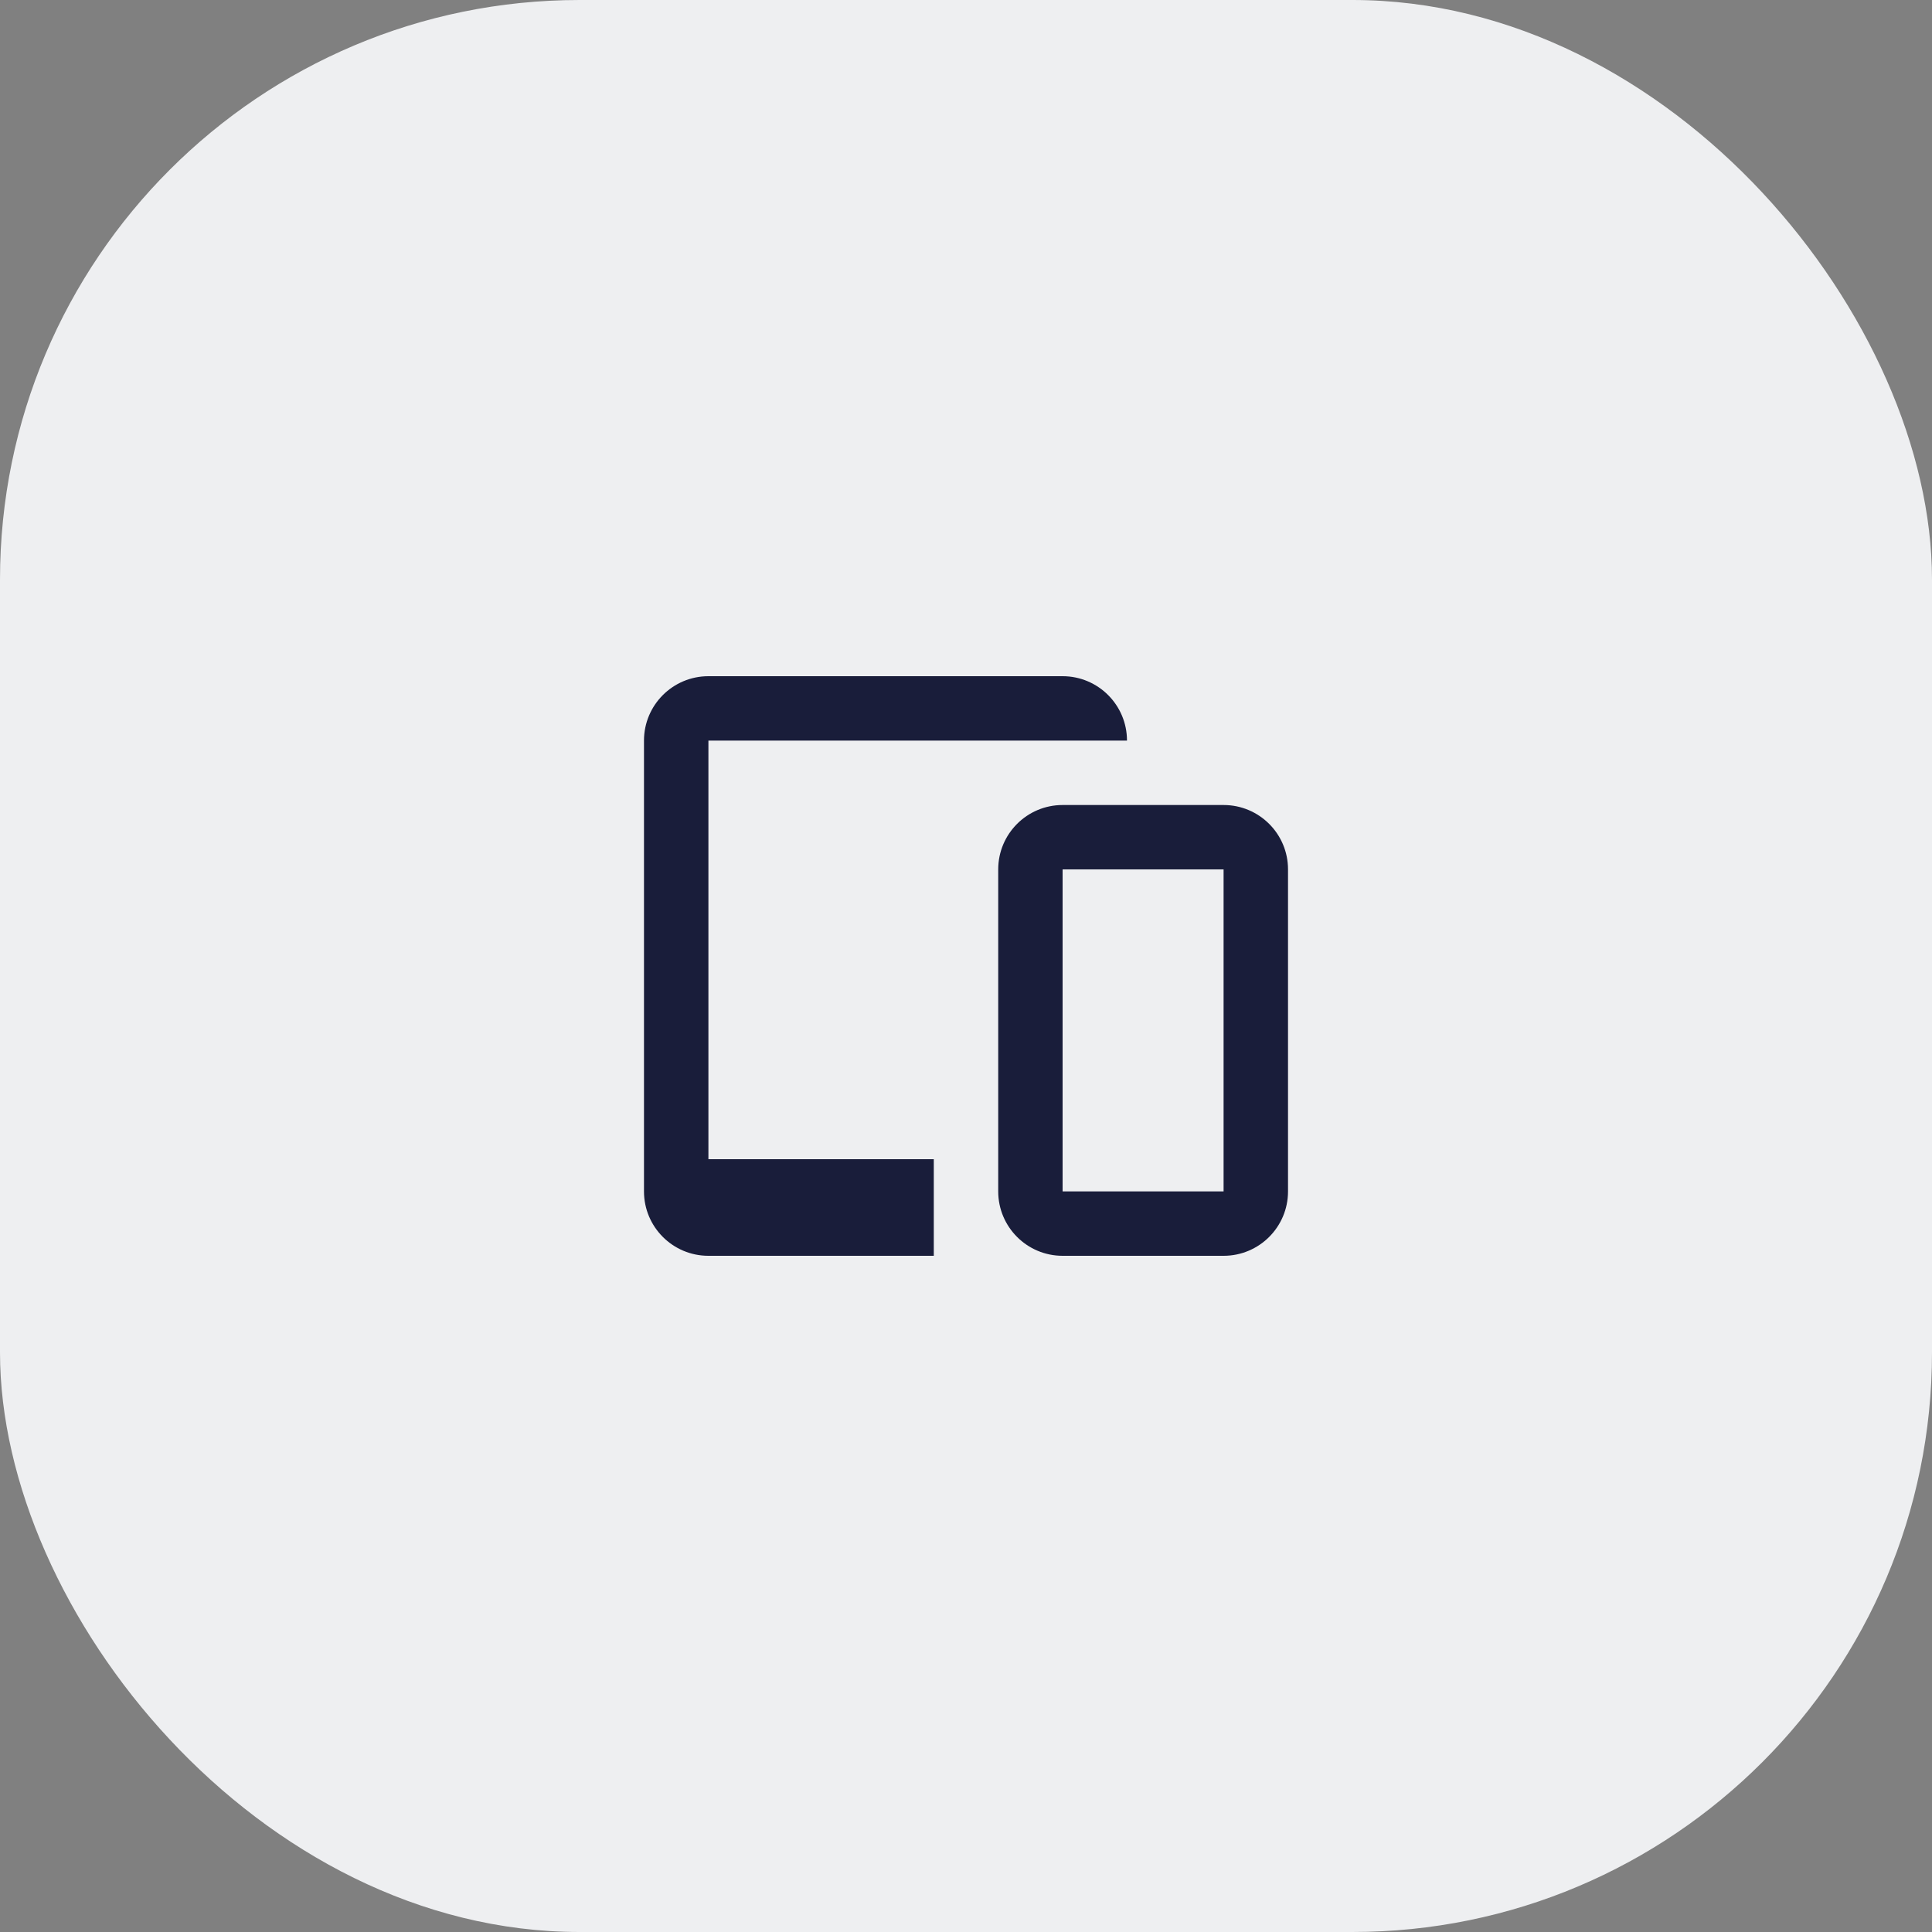
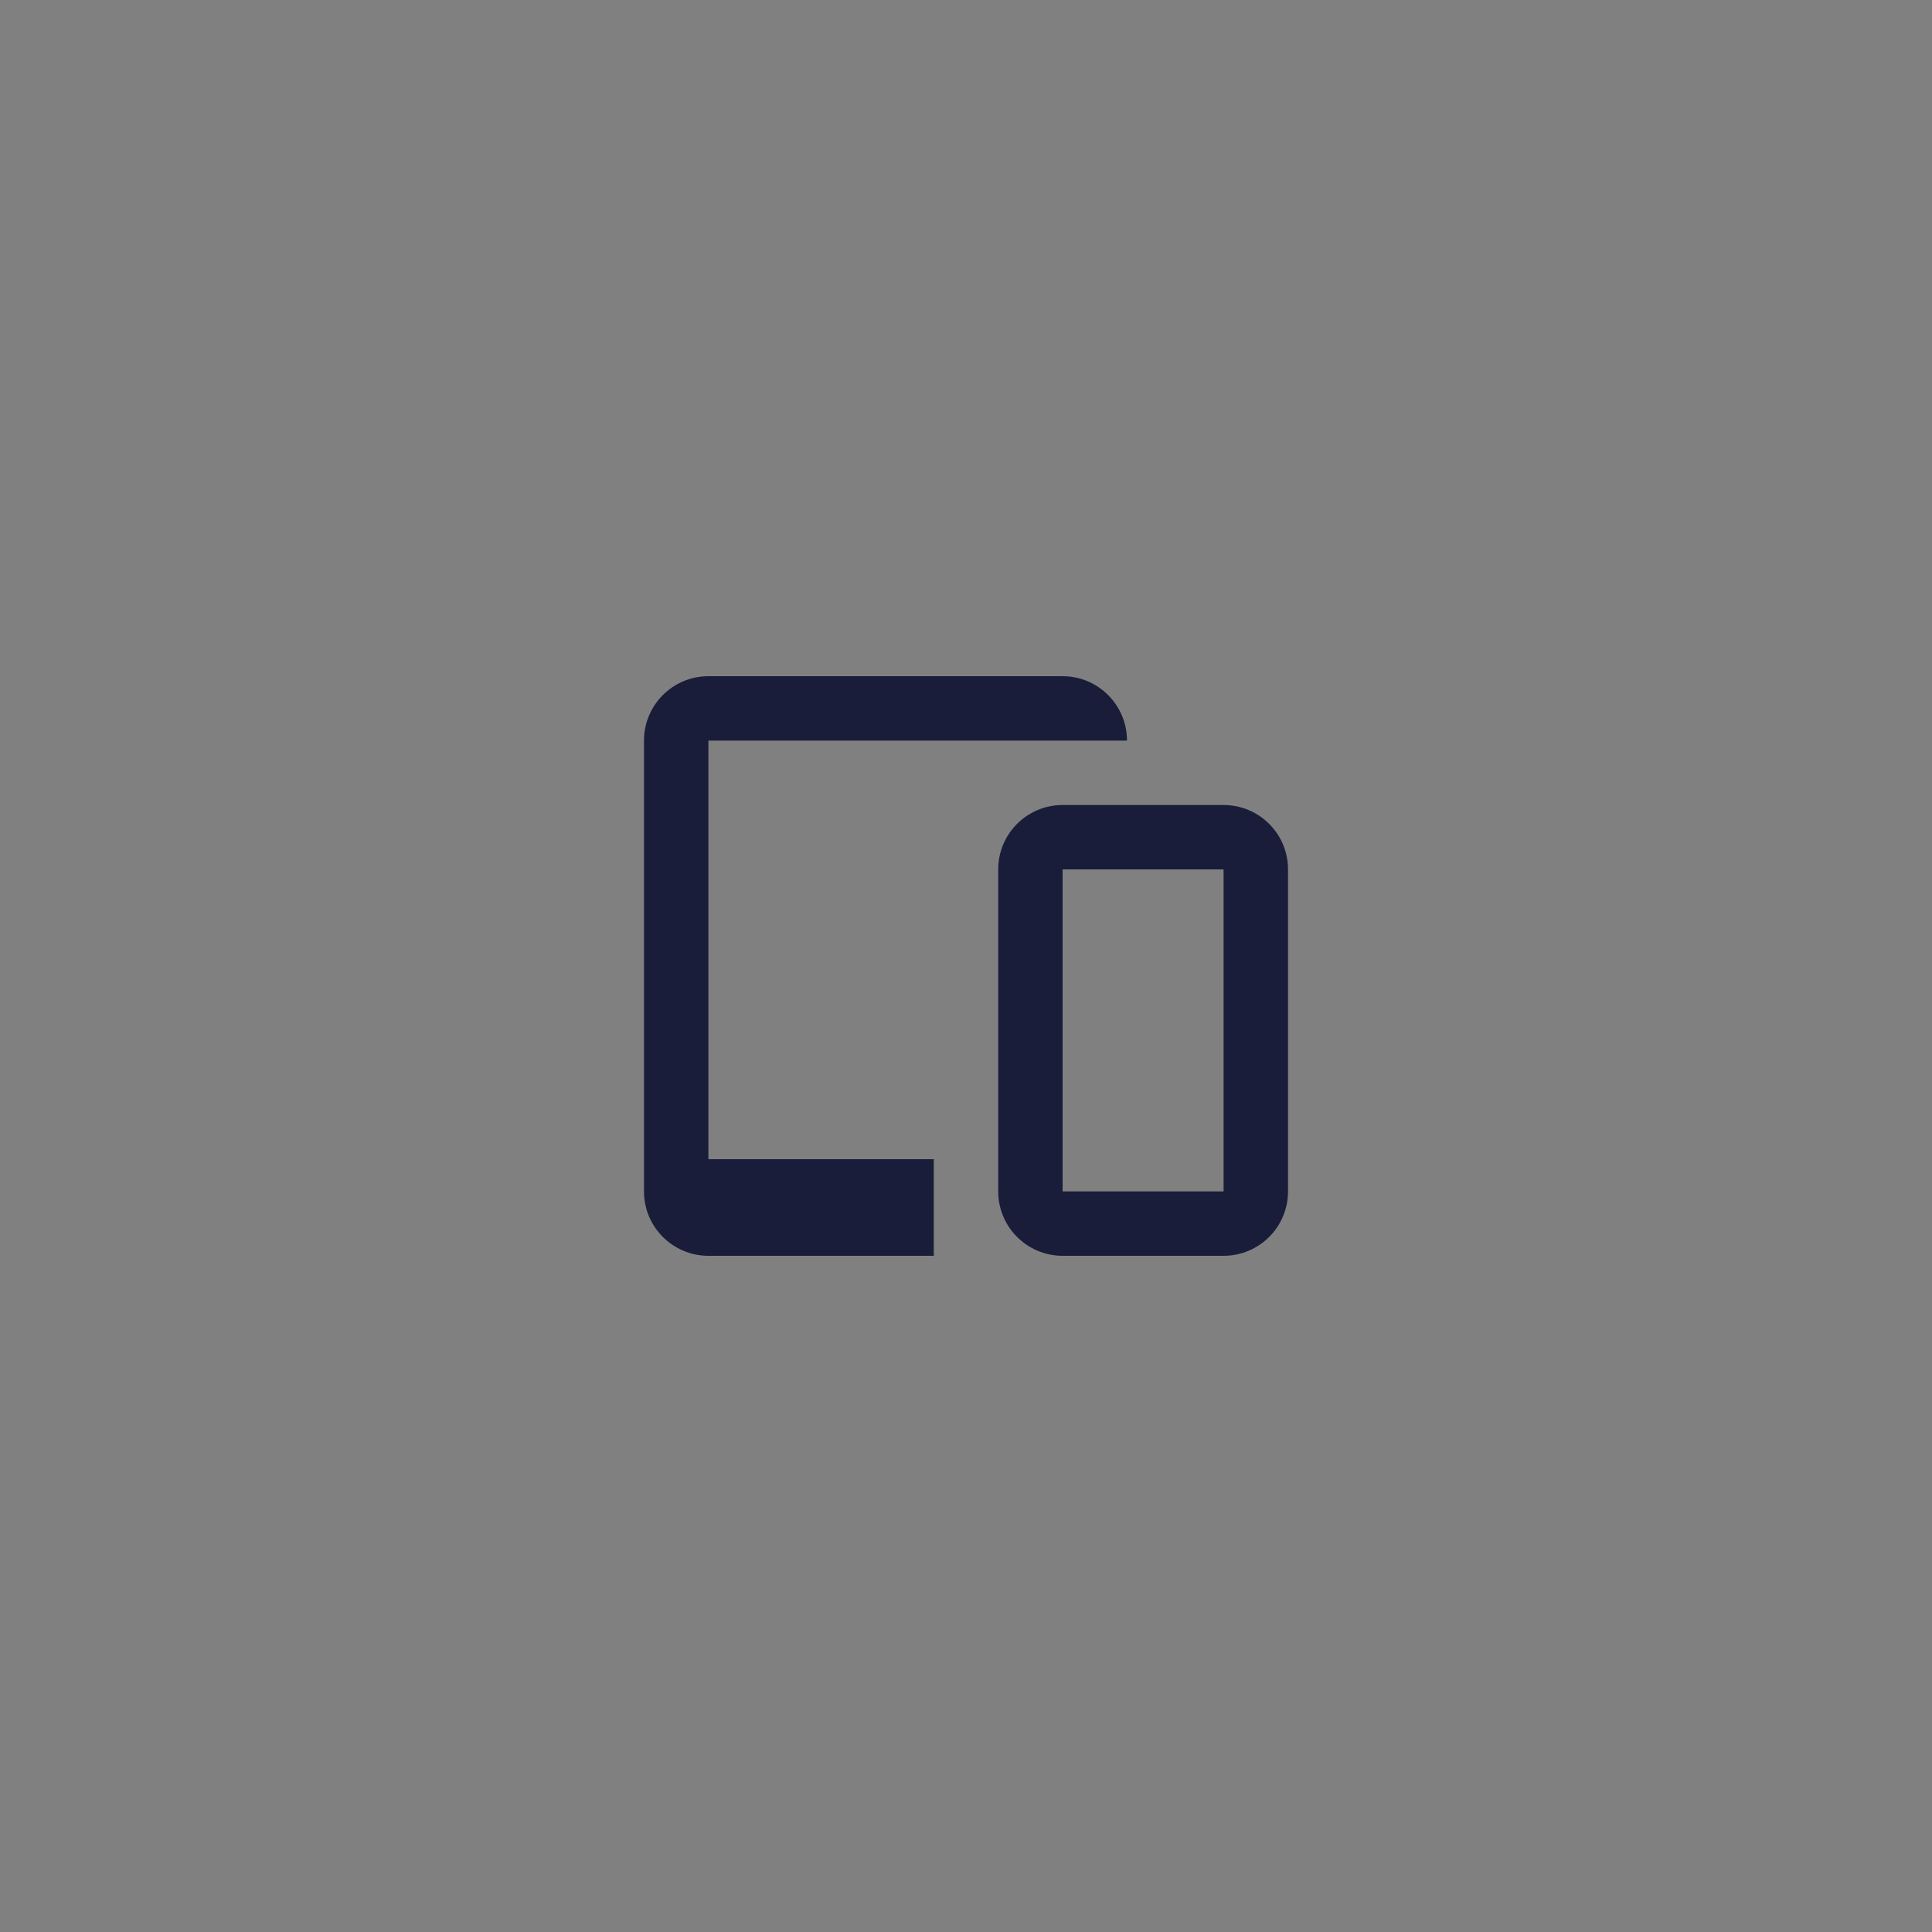
<svg xmlns="http://www.w3.org/2000/svg" width="40" height="40" viewBox="0 0 40 40" fill="none">
  <rect x="0" y="0" width="40" height="40" fill="#808080" stroke="none" />
-   <rect width="40" height="40" rx="12" fill="#EEEFF1" />
  <path fill-rule="evenodd" clip-rule="evenodd" d="M23.333 15.333H14.667V24H19.333V26H14.667C13.93 26 13.333 25.403 13.333 24.667V15.333C13.333 14.597 13.93 14 14.667 14H22C22.736 14 23.333 14.597 23.333 15.333ZM25.333 16.667H22C21.264 16.667 20.667 17.264 20.667 18V24.667C20.667 25.403 21.264 26 22 26H25.333C26.07 26 26.667 25.403 26.667 24.667V18C26.667 17.264 26.07 16.667 25.333 16.667ZM25.333 24.667H22V18H25.333V24.667Z" fill="#191D3A" />
</svg>